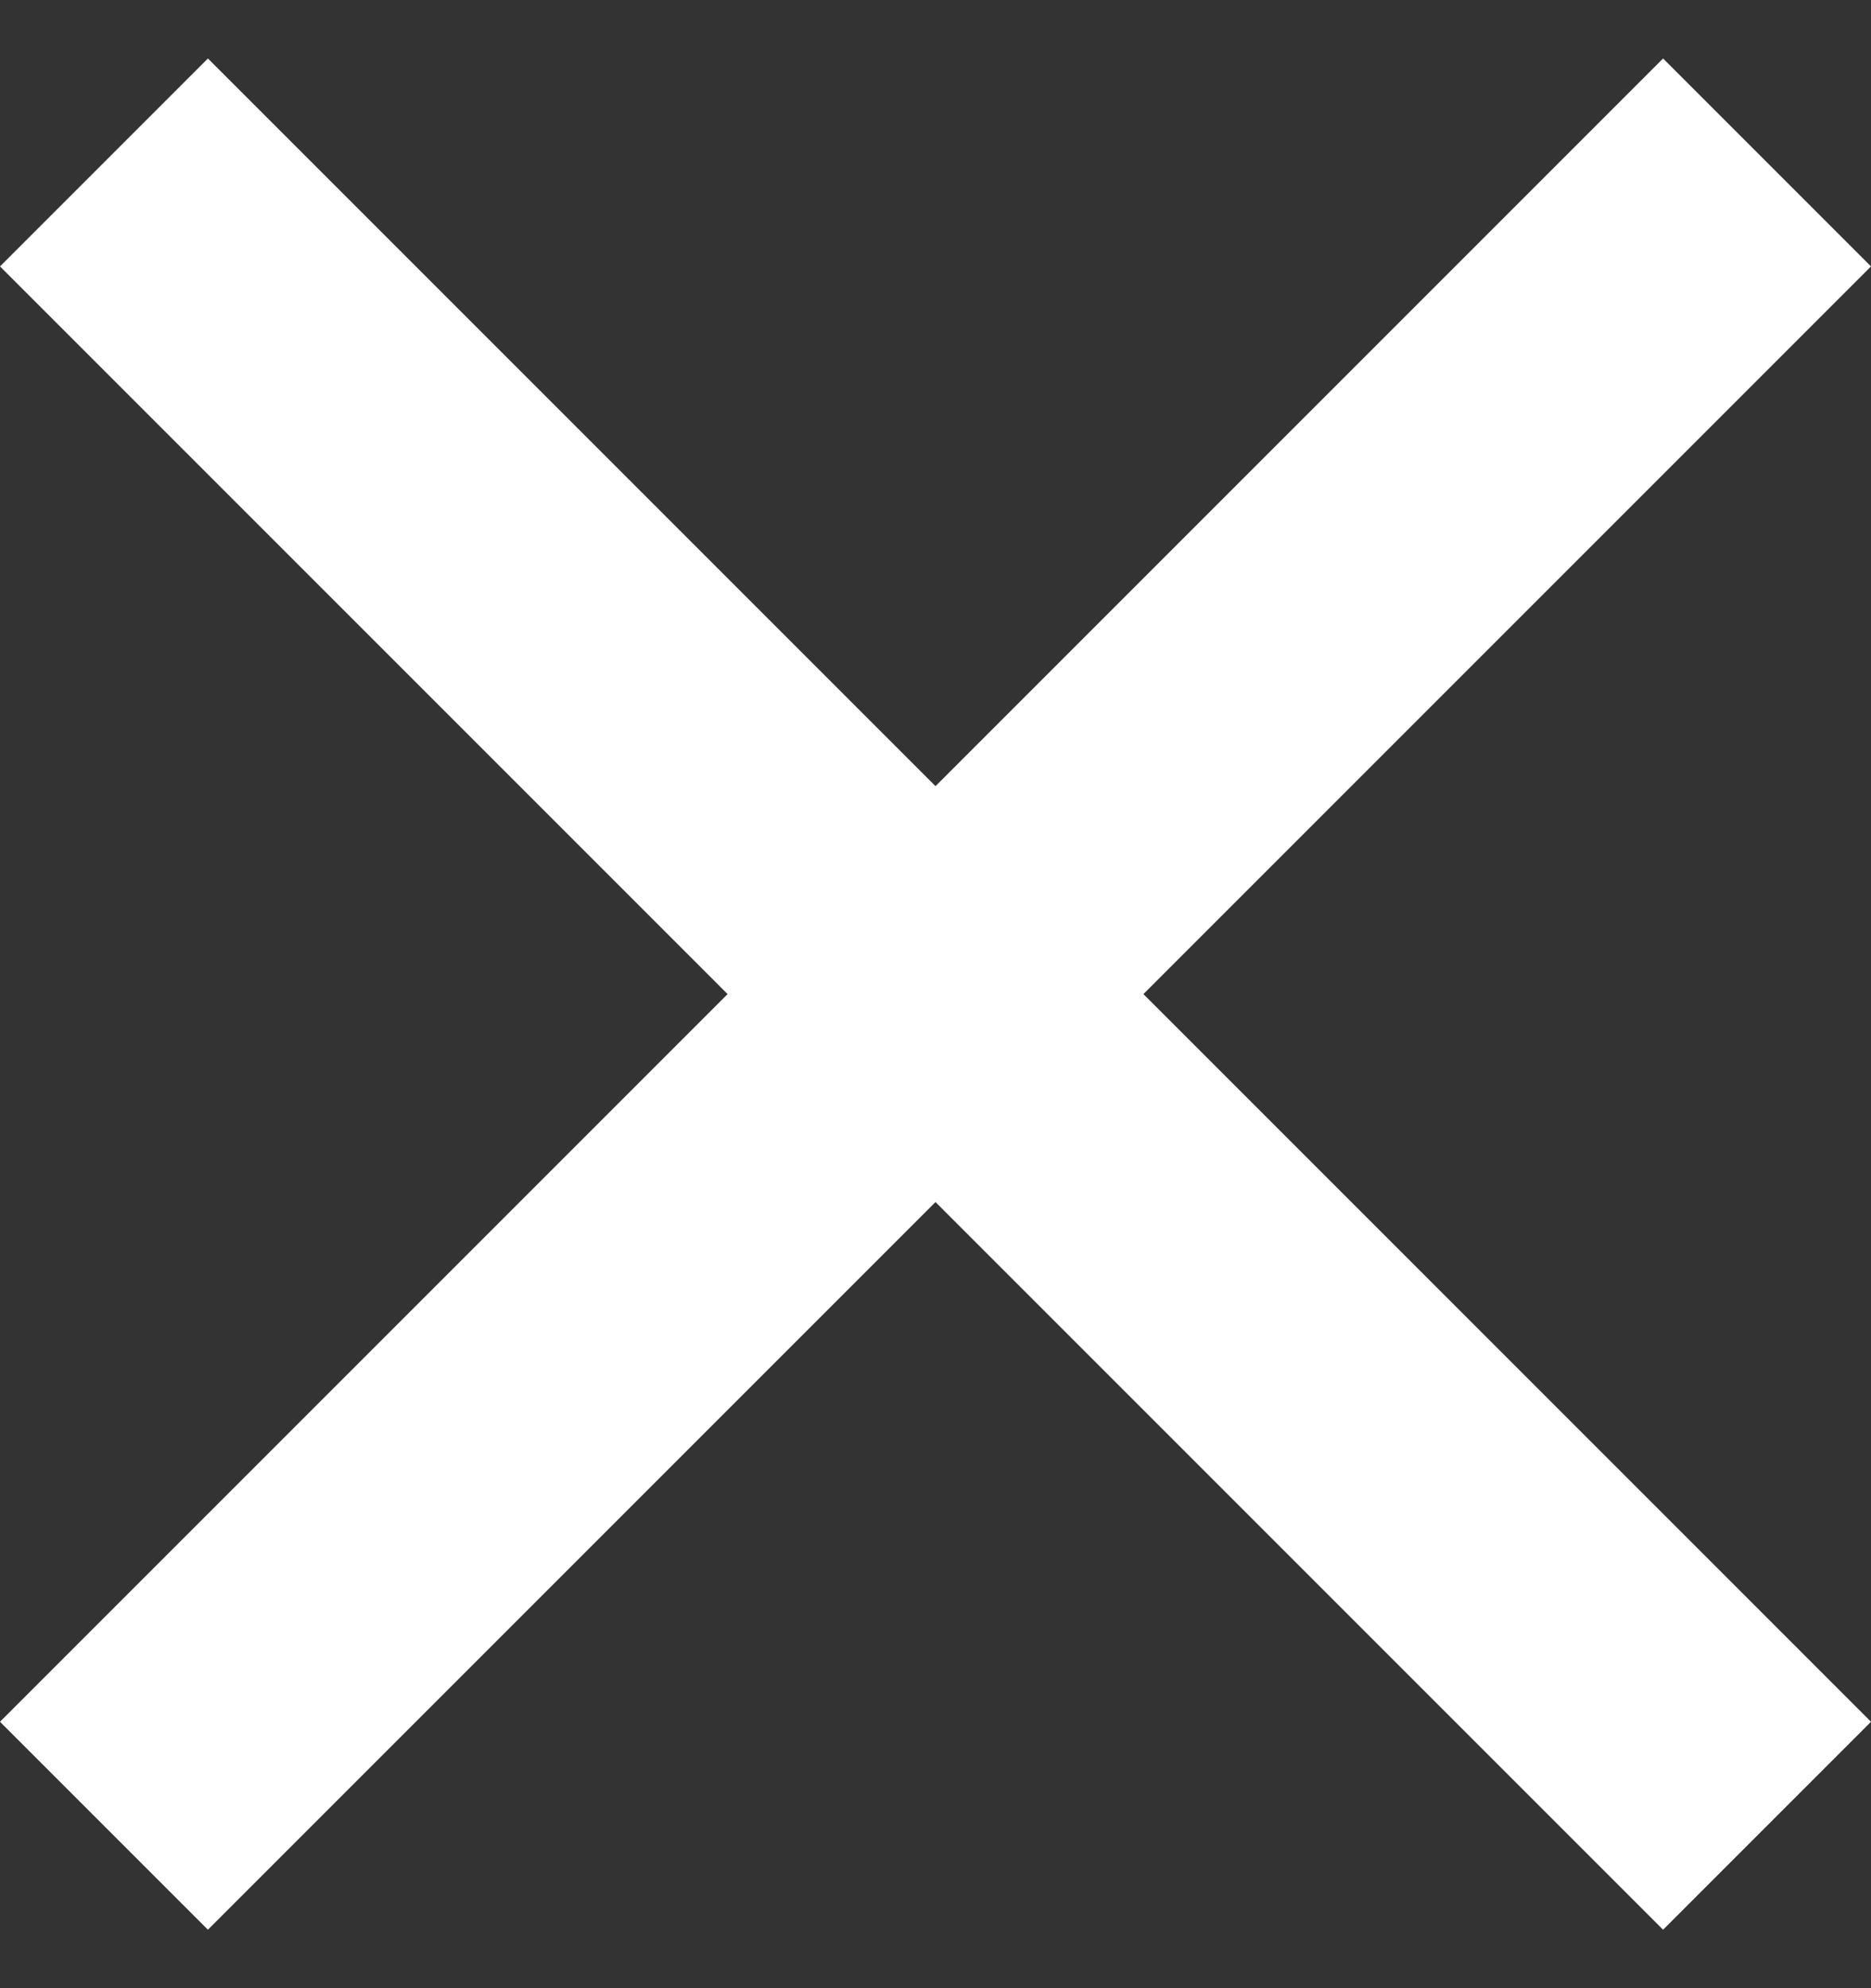
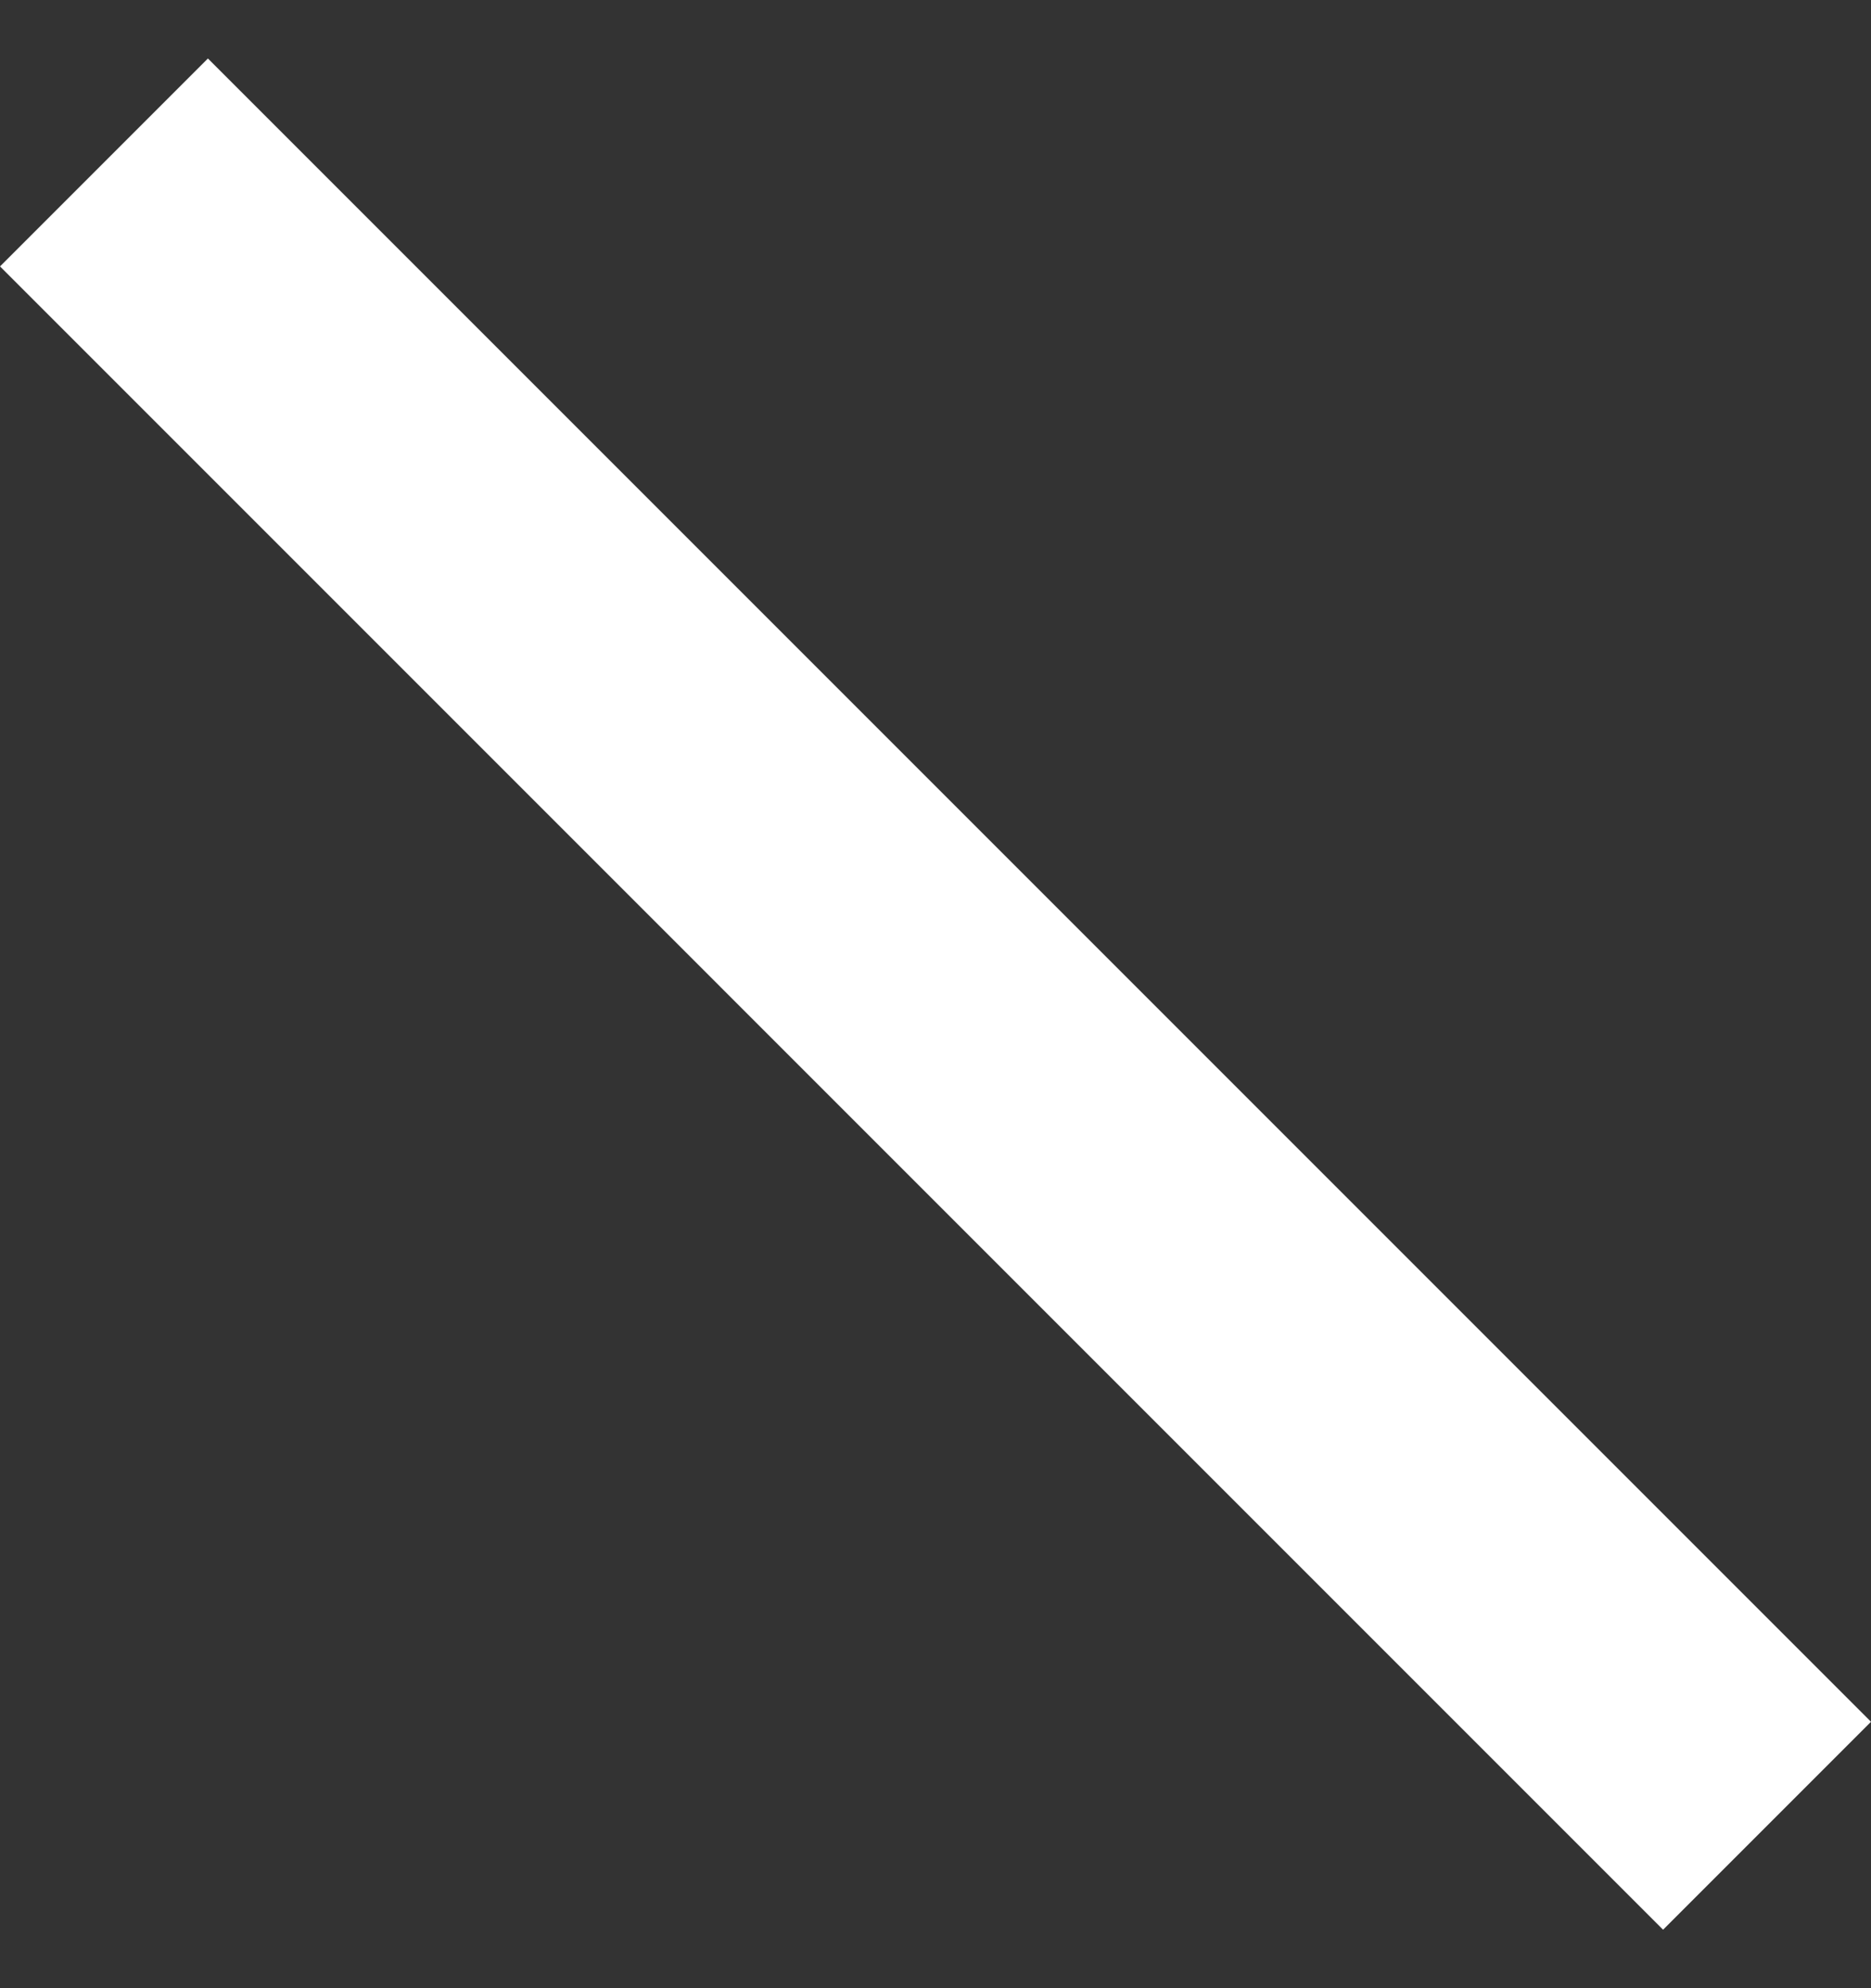
<svg xmlns="http://www.w3.org/2000/svg" width="16" height="17" viewBox="0 0 16 17" fill="none">
  <rect x="0" y="0" width="16" height="17" fill="#333333" stroke="none" />
-   <path d="M0 14.722L14.222 0.5L16 2.278L1.778 16.5L0 14.722Z" fill="white" />
  <path d="M14.222 16.5L1.5585e-05 2.278L1.778 0.5L16 14.722L14.222 16.5Z" fill="white" />
</svg>